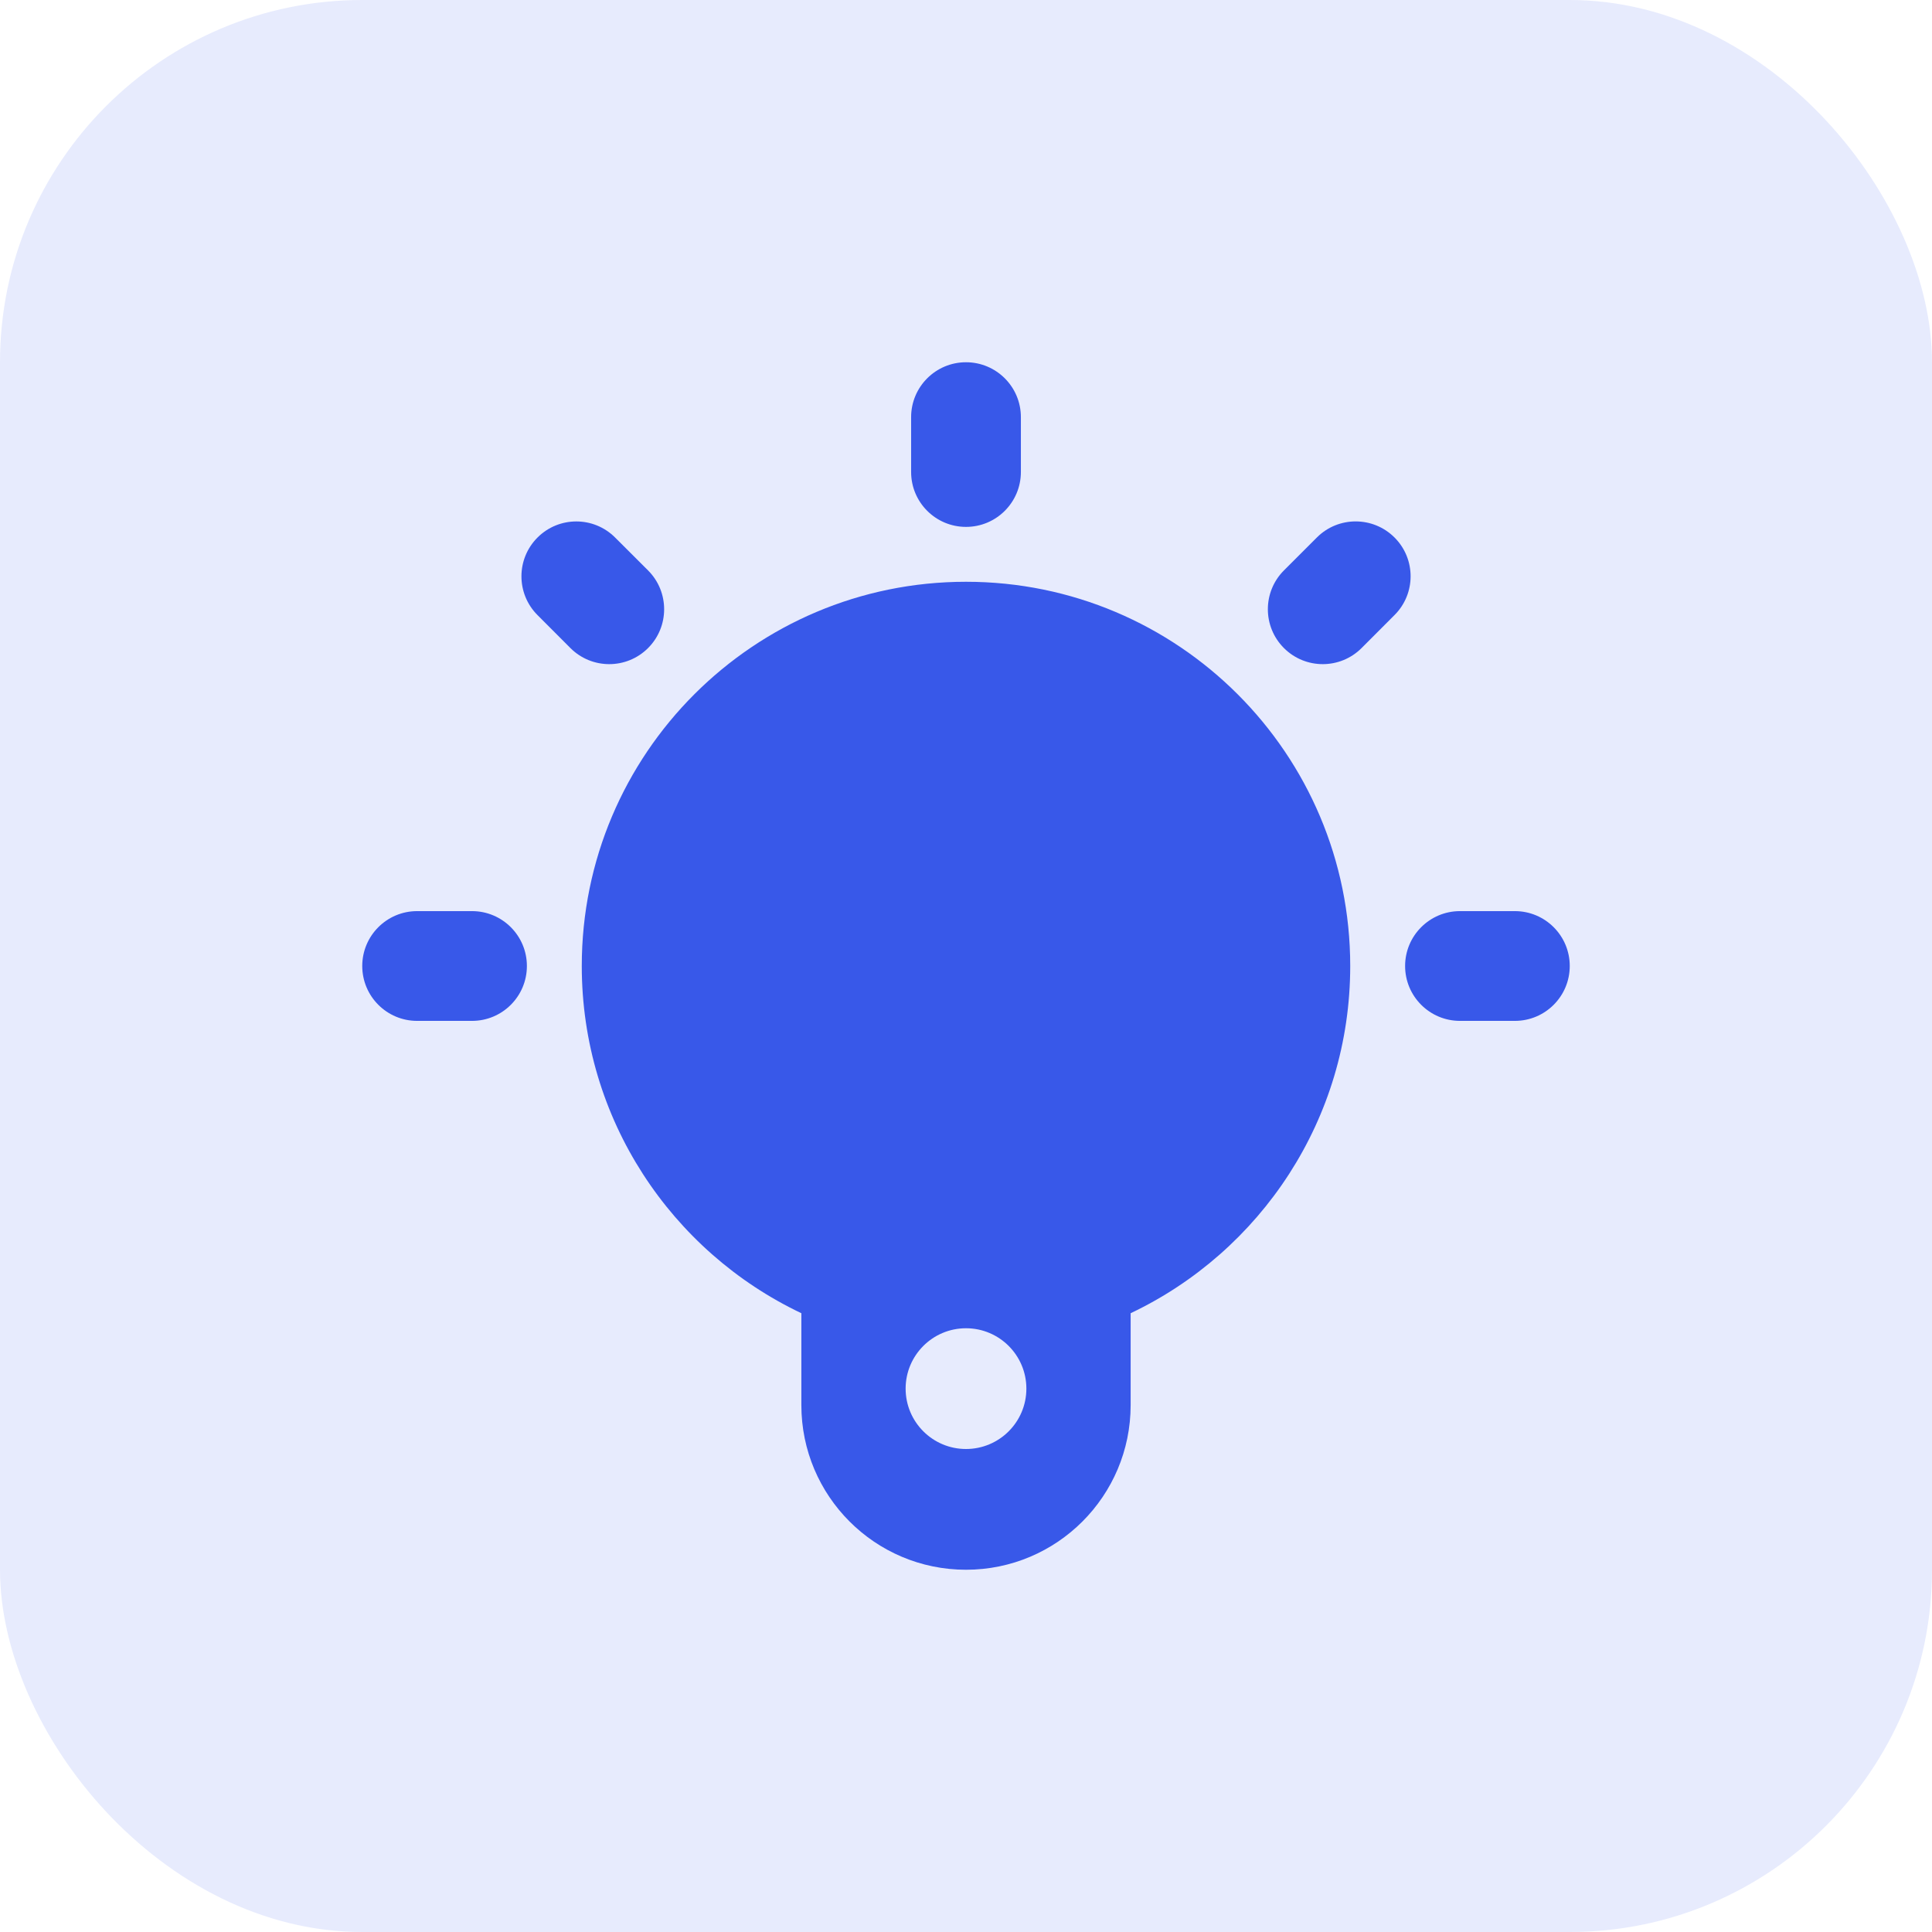
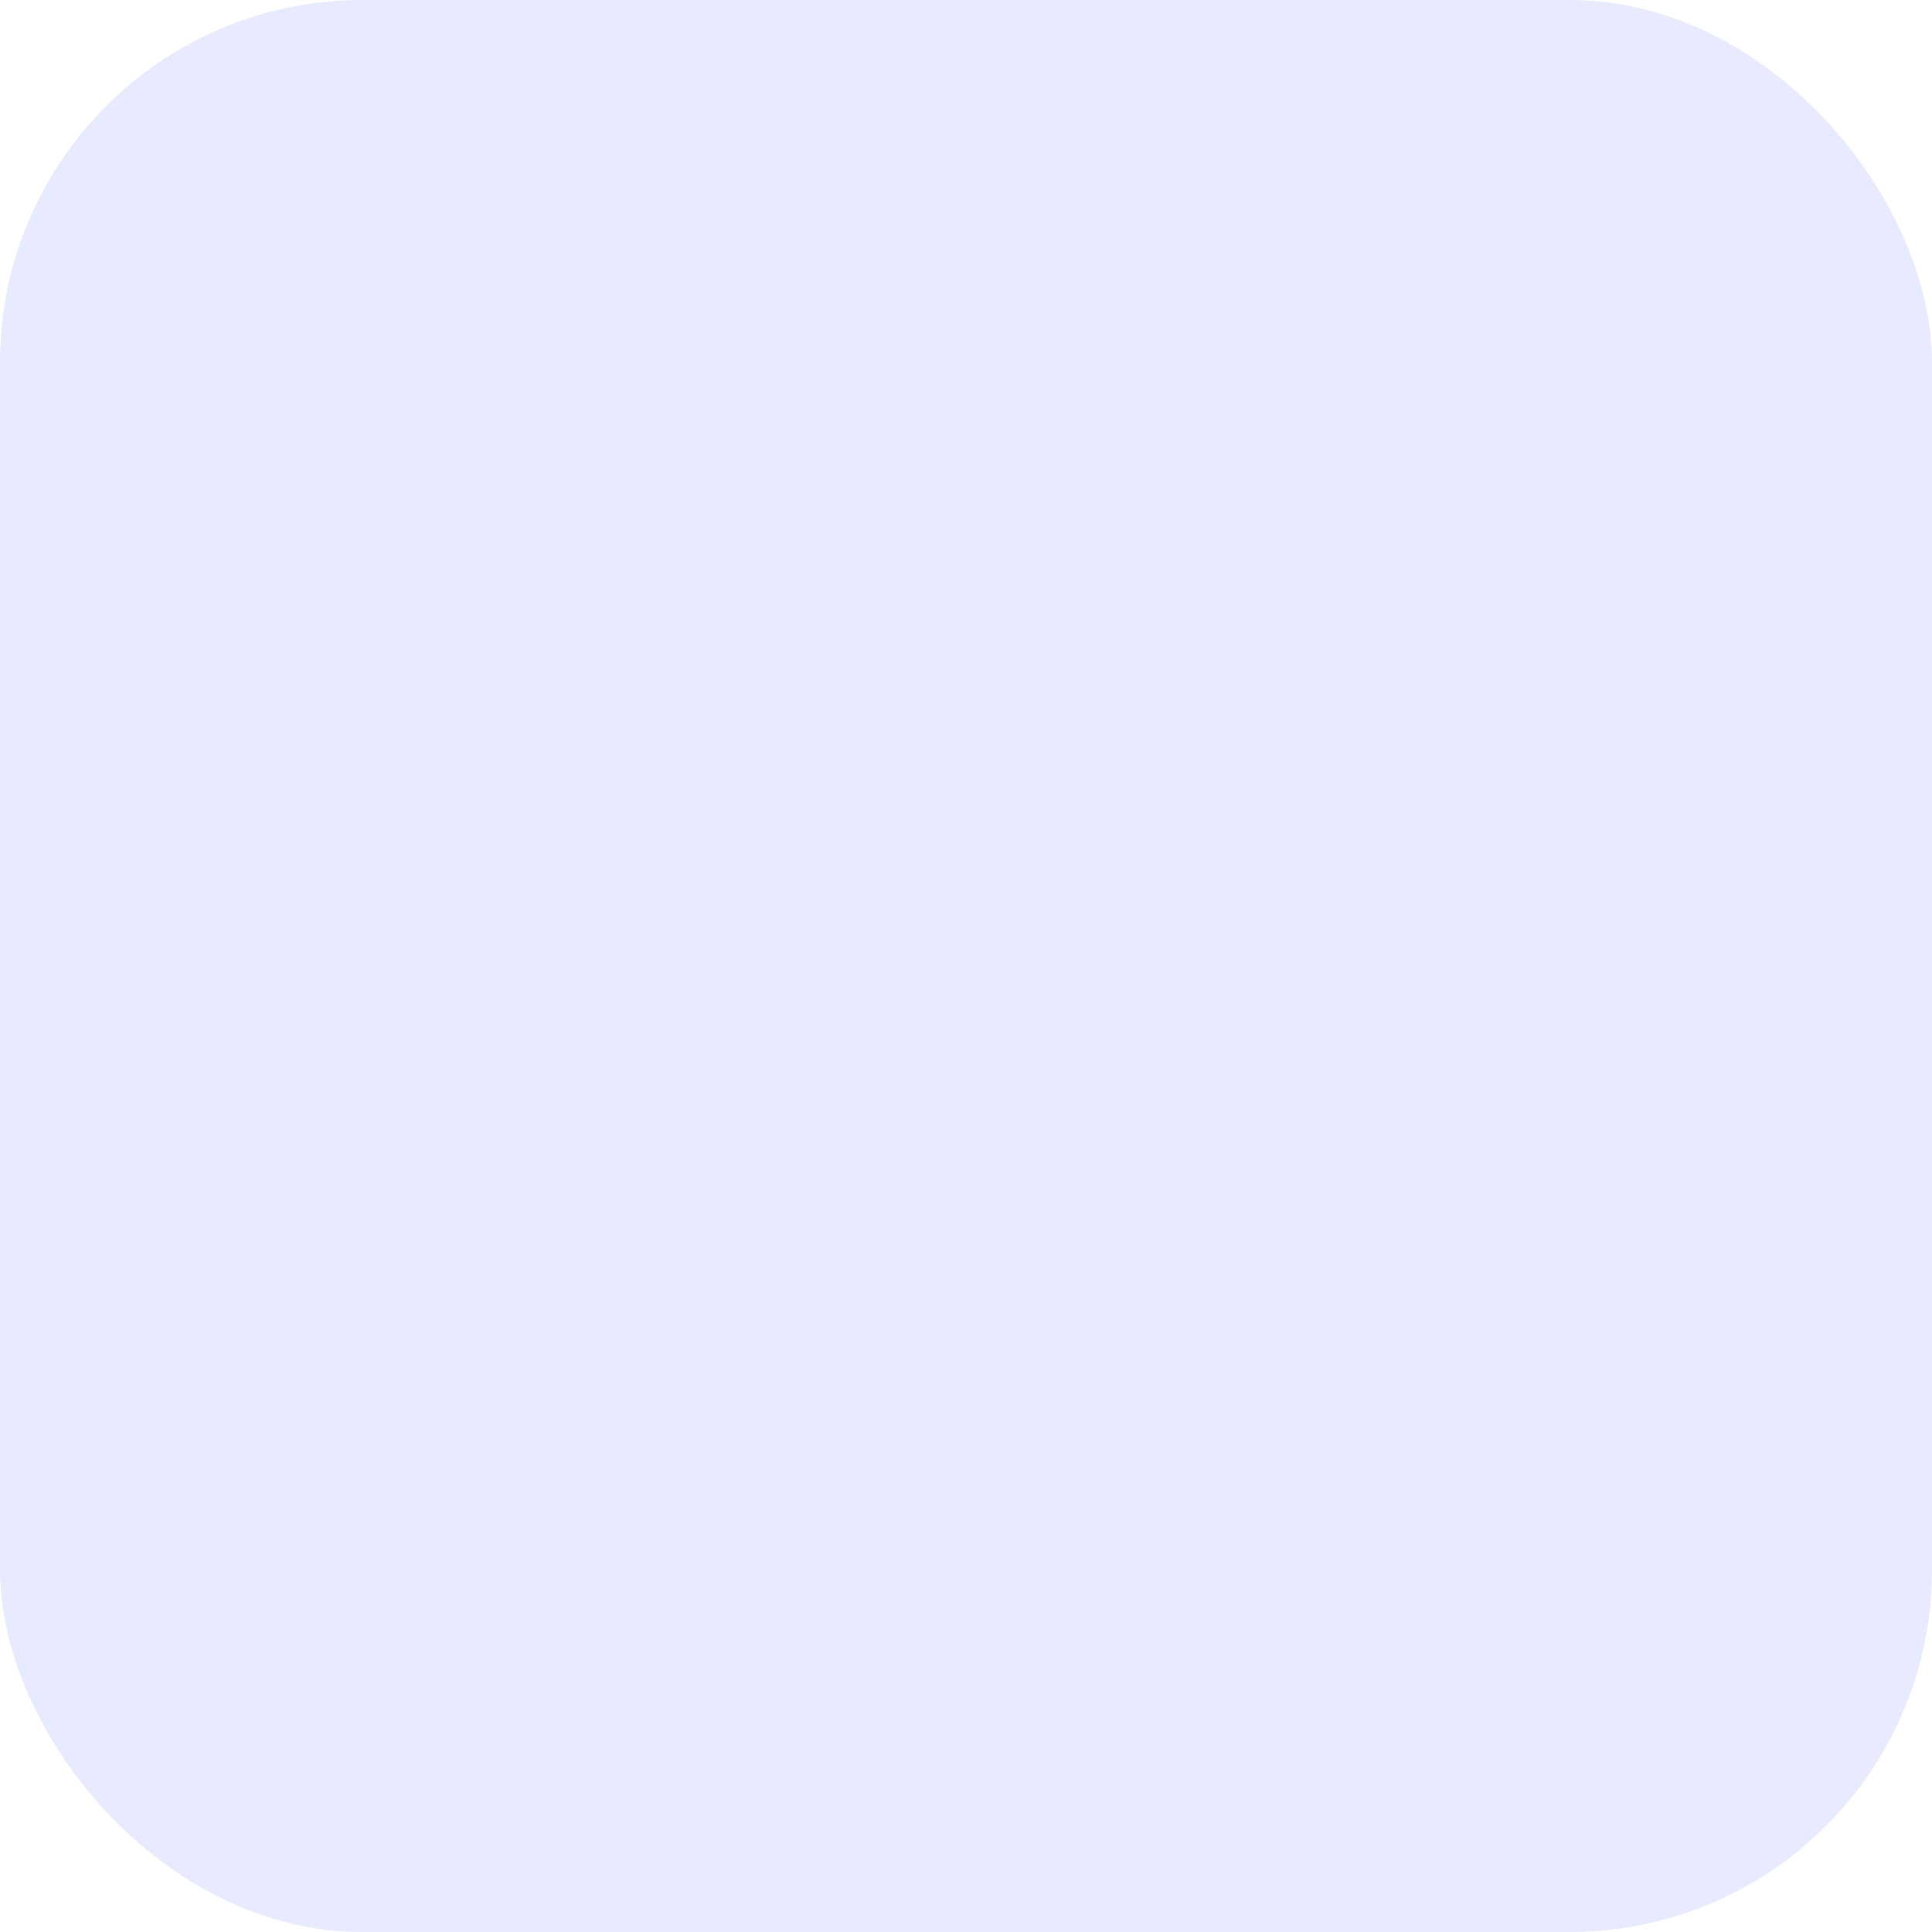
<svg xmlns="http://www.w3.org/2000/svg" width="32" height="32" viewBox="0 0 32 32" fill="none">
  <rect width="32" height="32" rx="6" fill="#3858E9" fill-opacity="0.12" />
-   <path fill-rule="evenodd" clip-rule="evenodd" d="M16.909 6.909C16.909 6.407 16.502 6 16 6C15.498 6 15.091 6.407 15.091 6.909V7.818C15.091 8.32 15.498 8.727 16 8.727C16.502 8.727 16.909 8.32 16.909 7.818V6.909ZM9.636 16C9.636 12.485 12.485 9.636 16 9.636C19.515 9.636 22.364 12.485 22.364 16C22.364 18.538 20.877 20.73 18.727 21.751V23.273C18.727 24.779 17.506 26 16 26C14.494 26 13.273 24.779 13.273 23.273V21.751C11.123 20.73 9.636 18.538 9.636 16ZM6 16C6 15.498 6.407 15.091 6.909 15.091H7.818C8.32 15.091 8.727 15.498 8.727 16C8.727 16.502 8.32 16.909 7.818 16.909H6.909C6.407 16.909 6 16.502 6 16ZM10.188 8.903C9.833 8.548 9.258 8.548 8.903 8.903C8.548 9.258 8.548 9.833 8.903 10.188L9.448 10.734C9.803 11.089 10.379 11.089 10.734 10.734C11.089 10.379 11.089 9.803 10.734 9.448L10.188 8.903ZM23.098 8.903C23.453 9.258 23.453 9.833 23.097 10.188L22.552 10.734C22.197 11.089 21.621 11.089 21.266 10.734C20.911 10.379 20.911 9.803 21.266 9.448L21.812 8.902C22.167 8.547 22.743 8.548 23.098 8.903ZM24.182 15.091C23.68 15.091 23.273 15.498 23.273 16C23.273 16.502 23.68 16.909 24.182 16.909H25.091C25.593 16.909 26 16.502 26 16C26 15.498 25.593 15.091 25.091 15.091H24.182ZM16 24C16.552 24 17 23.552 17 23C17 22.448 16.552 22 16 22C15.448 22 15 22.448 15 23C15 23.552 15.448 24 16 24Z" fill="#3858E9" />
</svg>